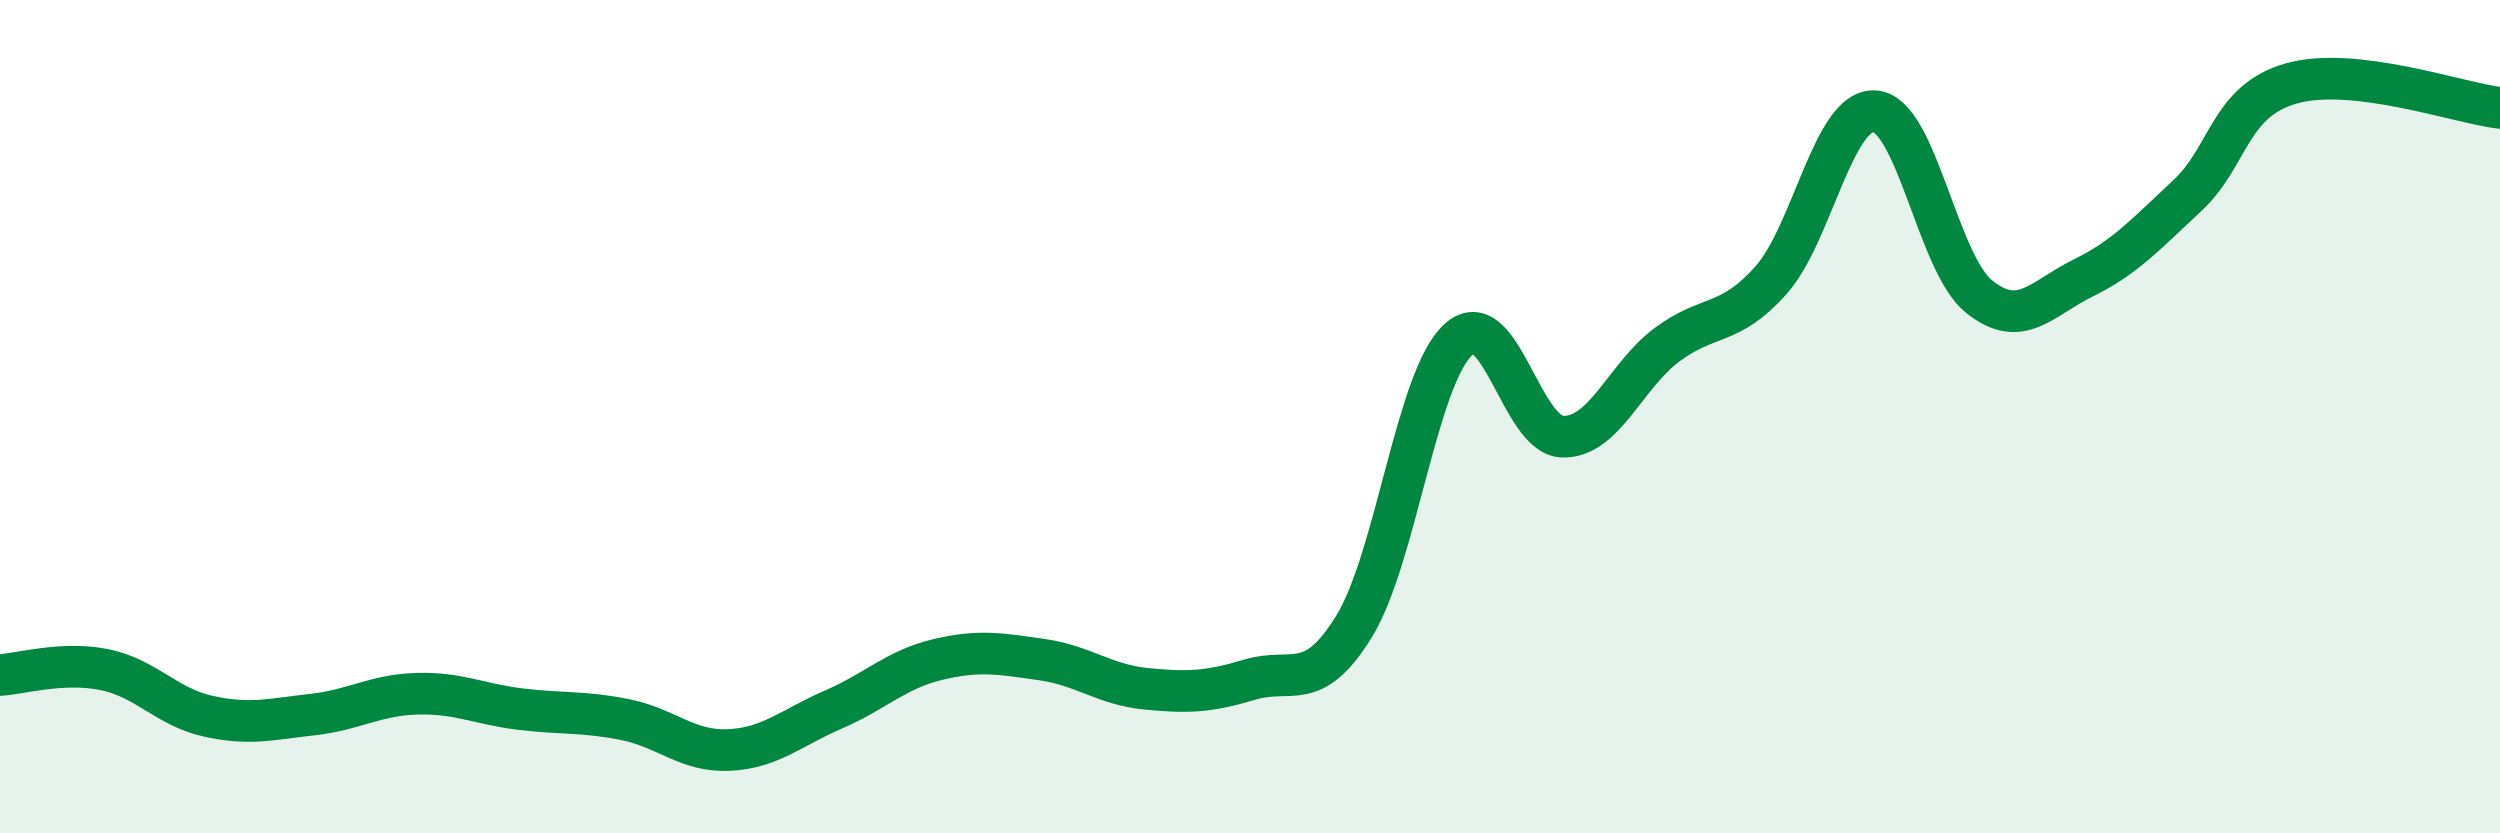
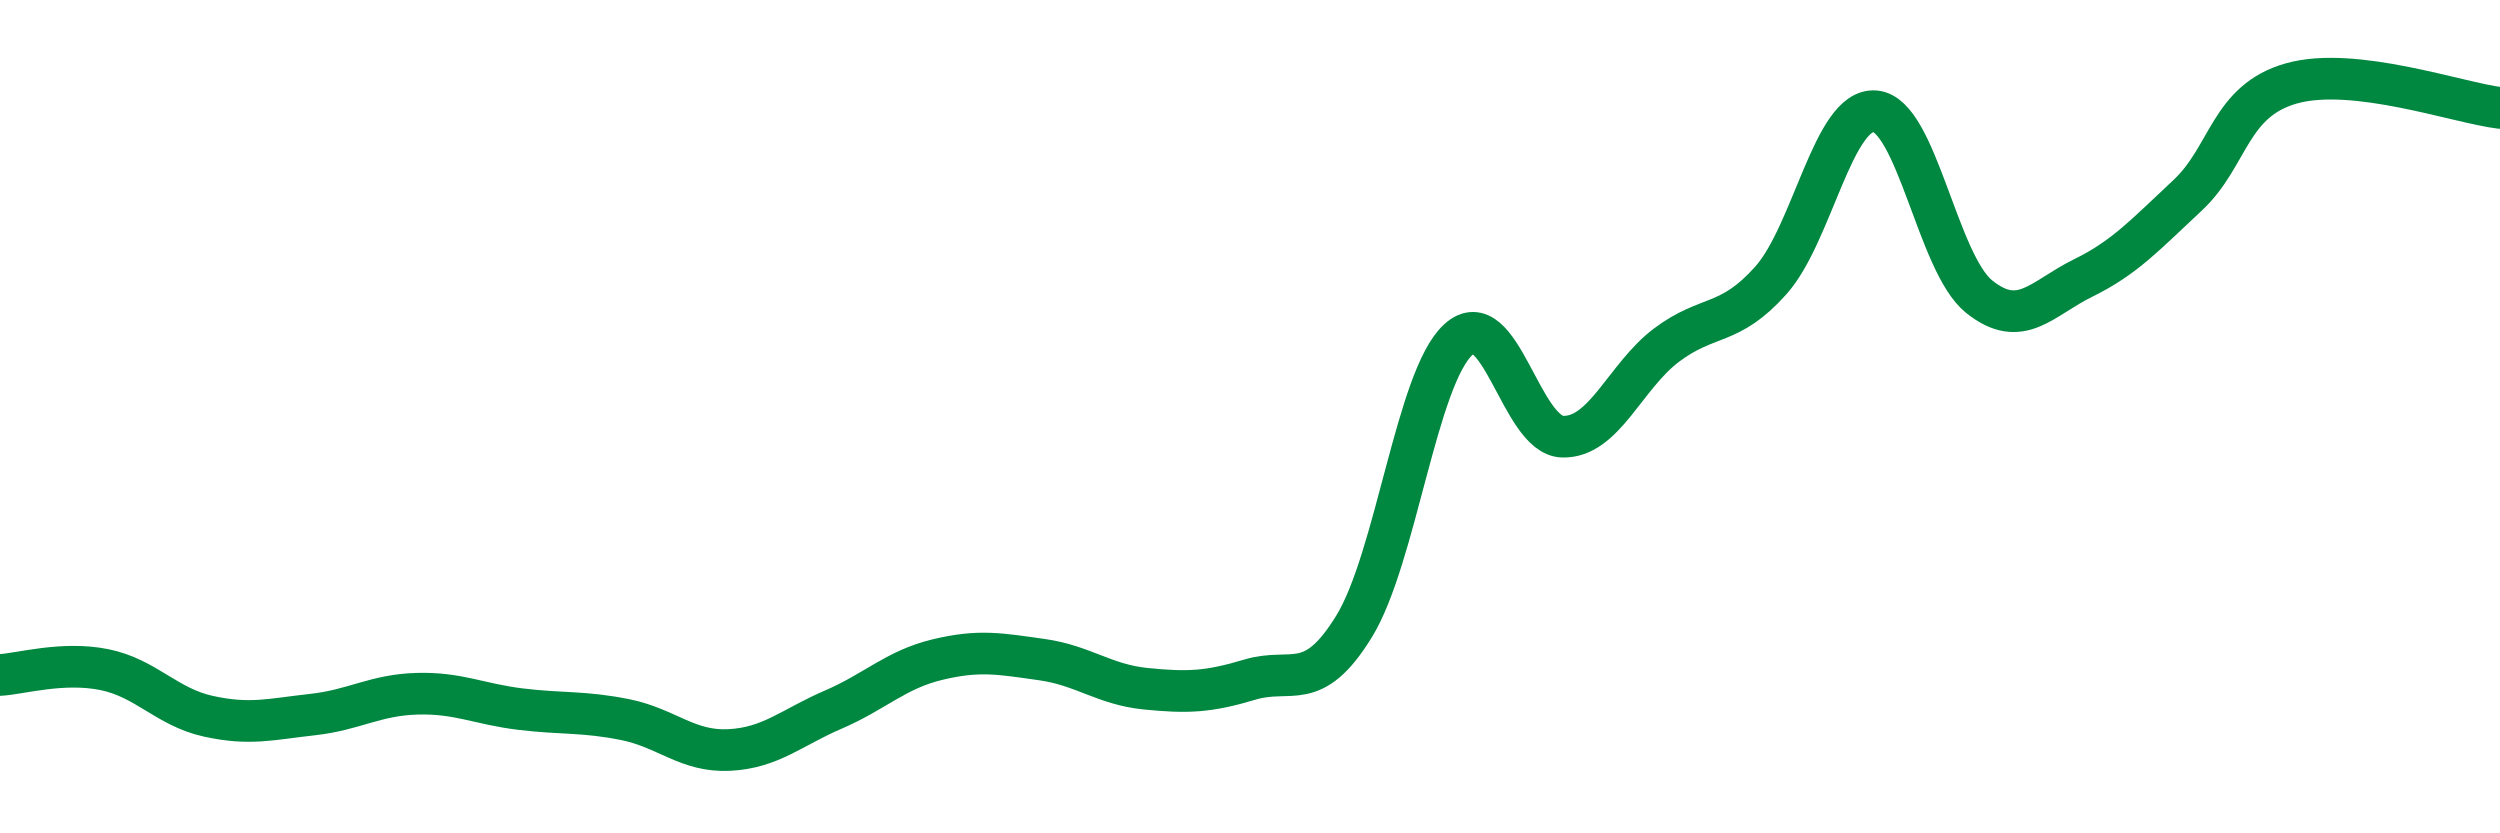
<svg xmlns="http://www.w3.org/2000/svg" width="60" height="20" viewBox="0 0 60 20">
-   <path d="M 0,16.2 C 0.5,16.17 1.5,15.87 2.5,16.07 C 3.5,16.27 4,16.97 5,17.19 C 6,17.41 6.5,17.26 7.5,17.15 C 8.5,17.04 9,16.68 10,16.65 C 11,16.62 11.5,16.9 12.5,17.02 C 13.5,17.14 14,17.07 15,17.27 C 16,17.47 16.5,18.05 17.5,18 C 18.5,17.95 19,17.46 20,17.03 C 21,16.6 21.5,16.07 22.5,15.83 C 23.5,15.59 24,15.69 25,15.83 C 26,15.97 26.5,16.43 27.5,16.53 C 28.5,16.63 29,16.61 30,16.31 C 31,16.01 31.5,16.66 32.5,15.03 C 33.5,13.4 34,9.06 35,8.15 C 36,7.24 36.5,10.45 37.5,10.48 C 38.5,10.51 39,9.03 40,8.28 C 41,7.53 41.5,7.85 42.5,6.73 C 43.5,5.61 44,2.59 45,2.67 C 46,2.75 46.5,6.32 47.5,7.12 C 48.5,7.92 49,7.16 50,6.67 C 51,6.18 51.5,5.62 52.5,4.69 C 53.5,3.76 53.5,2.42 55,2 C 56.5,1.58 59,2.47 60,2.59L60 20L0 20Z" fill="#008740" opacity="0.1" stroke-linecap="round" stroke-linejoin="round" />
  <path d="M 0,16.2 C 0.5,16.17 1.5,15.87 2.5,16.07 C 3.5,16.27 4,16.97 5,17.19 C 6,17.41 6.5,17.26 7.5,17.15 C 8.5,17.04 9,16.68 10,16.65 C 11,16.62 11.5,16.9 12.5,17.02 C 13.5,17.14 14,17.07 15,17.27 C 16,17.47 16.5,18.05 17.5,18 C 18.5,17.95 19,17.46 20,17.03 C 21,16.6 21.5,16.07 22.5,15.83 C 23.5,15.59 24,15.69 25,15.83 C 26,15.97 26.5,16.43 27.5,16.53 C 28.5,16.63 29,16.61 30,16.31 C 31,16.01 31.5,16.66 32.5,15.03 C 33.5,13.4 34,9.06 35,8.15 C 36,7.24 36.5,10.45 37.5,10.48 C 38.5,10.51 39,9.03 40,8.28 C 41,7.53 41.5,7.85 42.5,6.73 C 43.5,5.61 44,2.59 45,2.67 C 46,2.75 46.5,6.32 47.5,7.12 C 48.5,7.92 49,7.16 50,6.67 C 51,6.18 51.5,5.62 52.5,4.69 C 53.5,3.76 53.5,2.42 55,2 C 56.5,1.58 59,2.47 60,2.59" stroke="#008740" stroke-width="1" fill="none" stroke-linecap="round" stroke-linejoin="round" />
</svg>